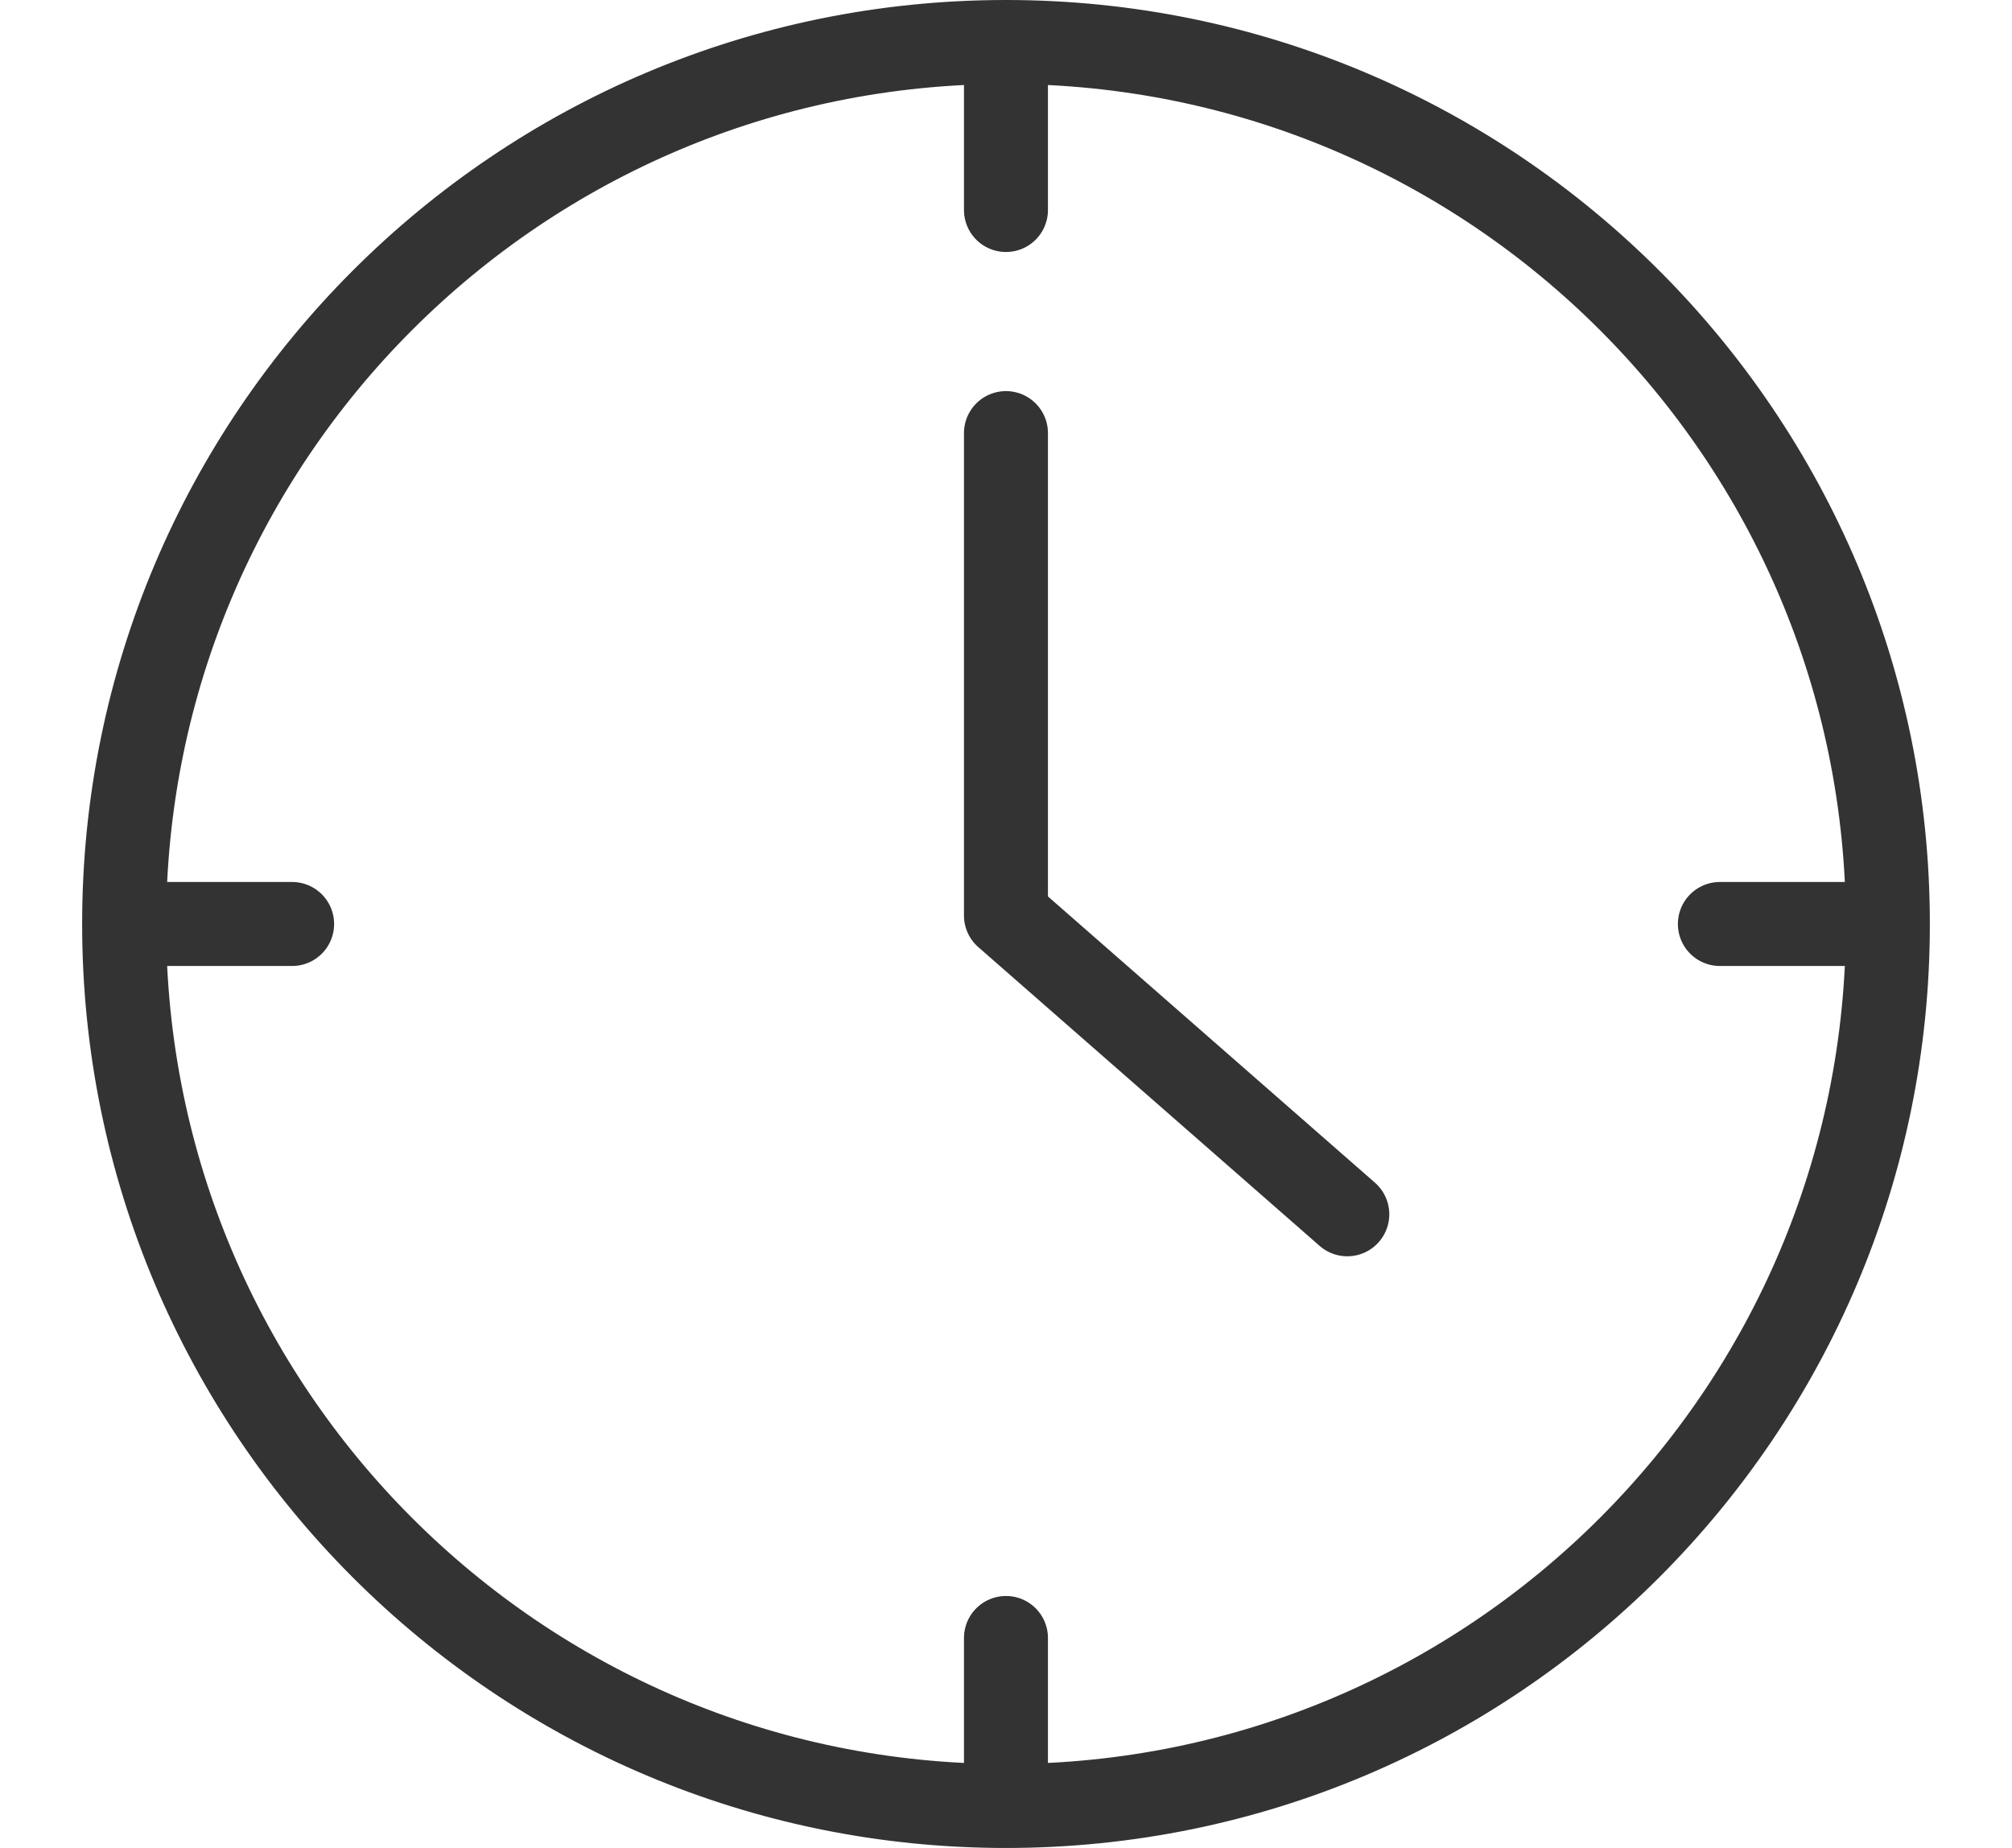
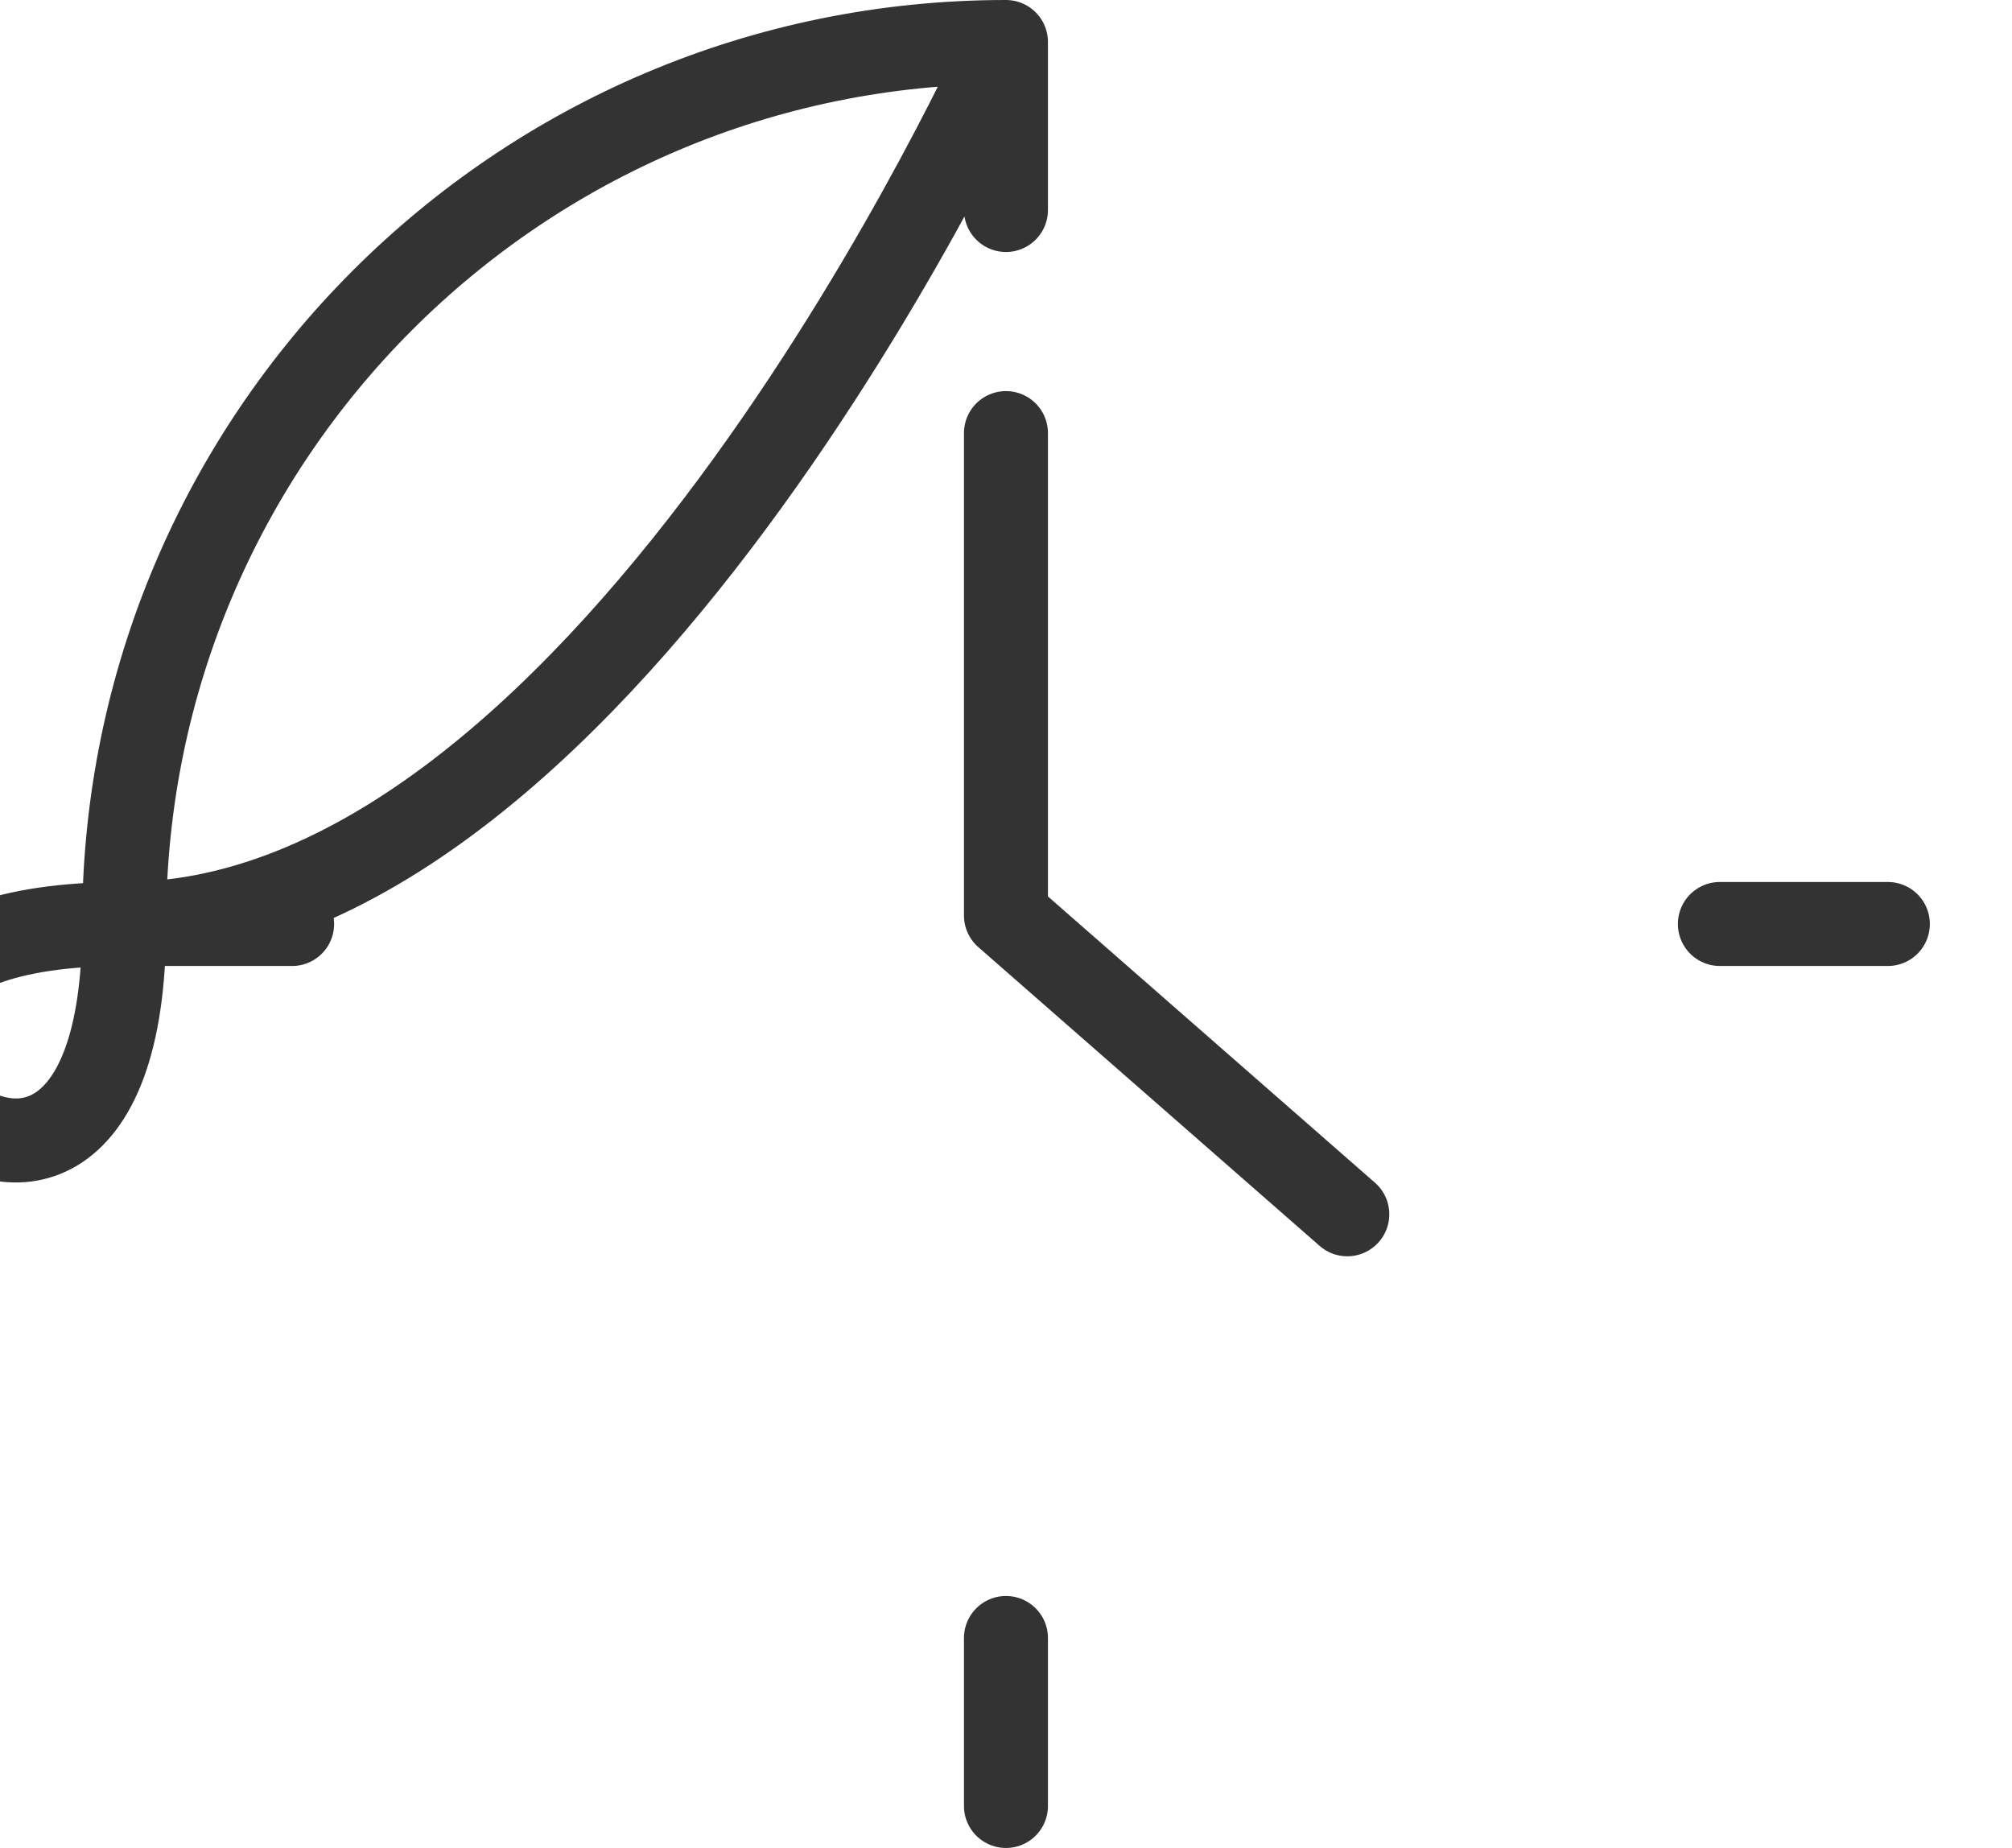
<svg xmlns="http://www.w3.org/2000/svg" id="Raggruppa_1828" width="23.955" height="22" viewBox="0 0 23.955 22">
-   <path id="Raggruppa_1828-2" d="M11.977.5c5.799,0,10.5,4.701,10.5,10.5s-4.701,10.5-10.5,10.5S1.478,16.799,1.478,11,6.179.5,11.977.5ZM11.977,5.156v5.743l4.064,3.557M11.977.5v2M1.478,11h2M22.477,11h-2M11.977,21.5v-2" style="fill:none; stroke:#333; stroke-linecap:round; stroke-linejoin:round; stroke-width:1px;" />
+   <path id="Raggruppa_1828-2" d="M11.977.5s-4.701,10.5-10.5,10.5S1.478,16.799,1.478,11,6.179.5,11.977.5ZM11.977,5.156v5.743l4.064,3.557M11.977.5v2M1.478,11h2M22.477,11h-2M11.977,21.5v-2" style="fill:none; stroke:#333; stroke-linecap:round; stroke-linejoin:round; stroke-width:1px;" />
</svg>